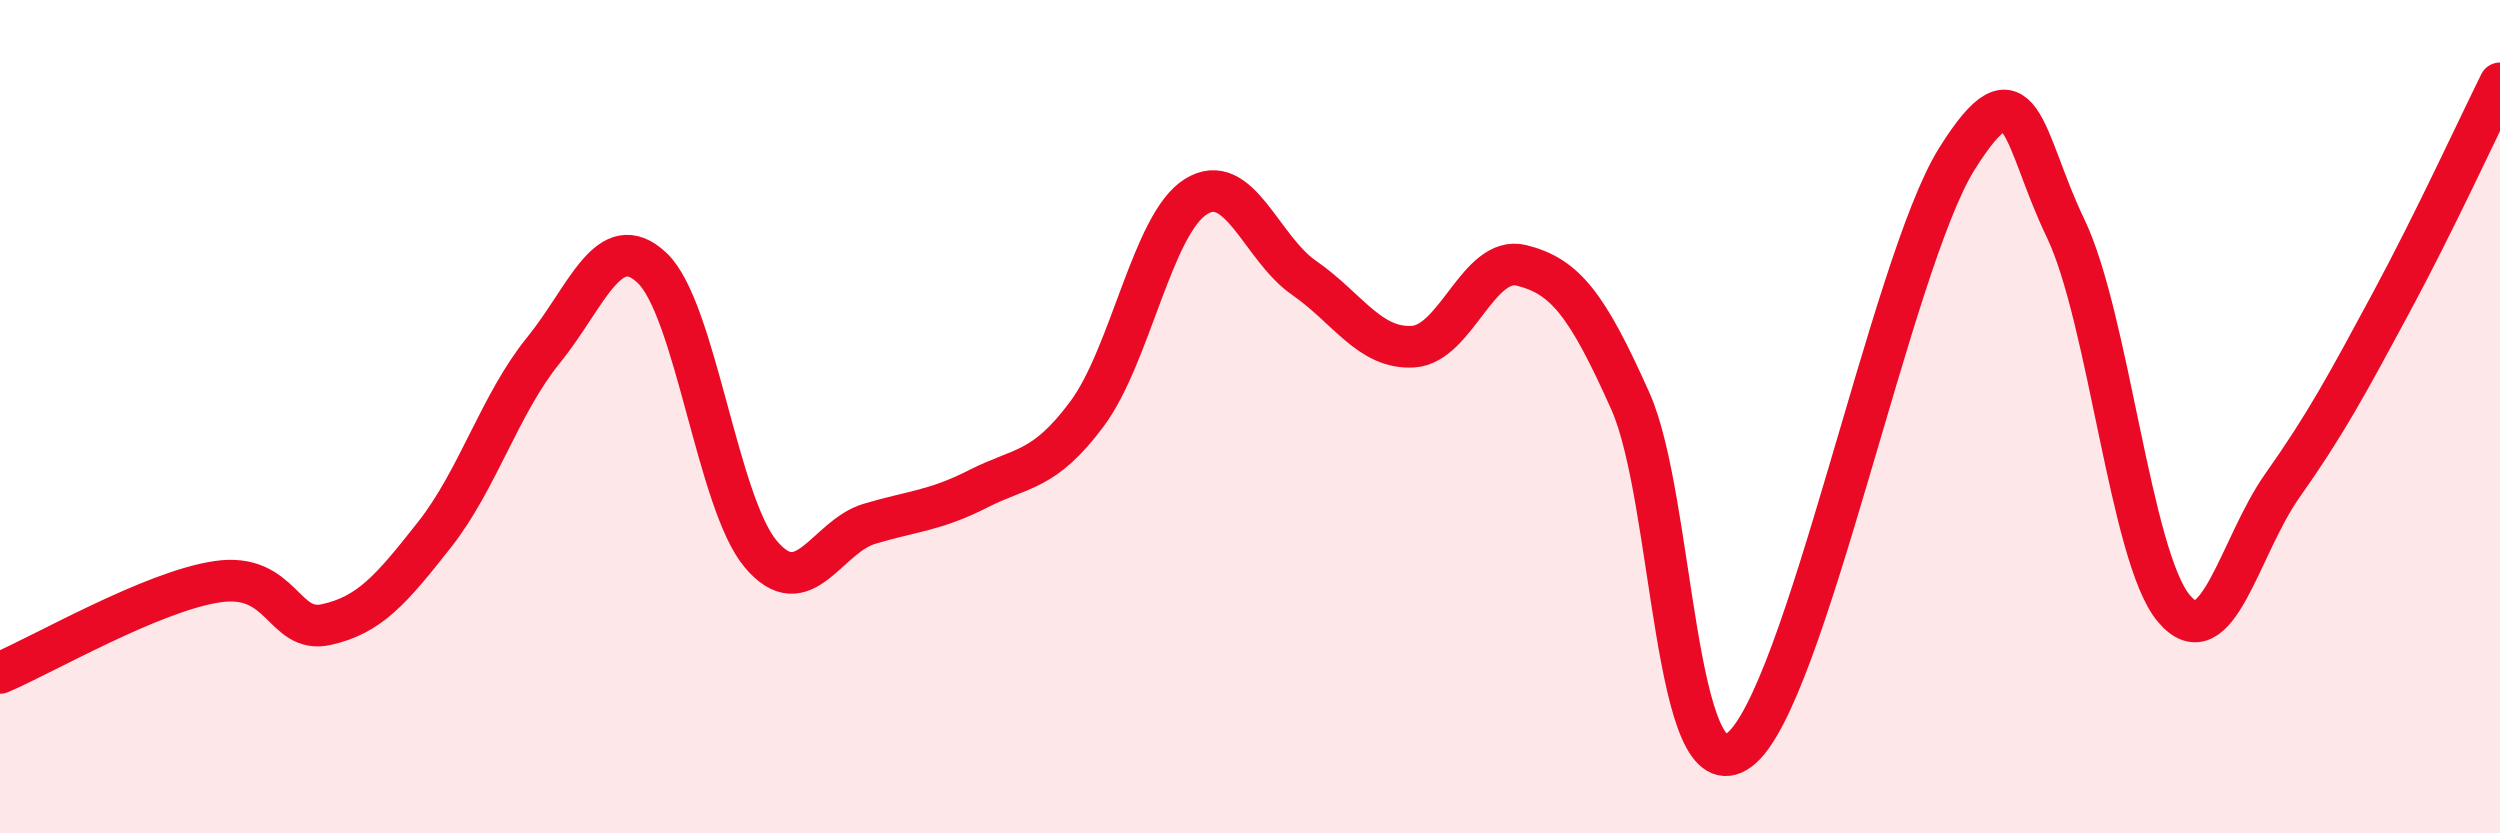
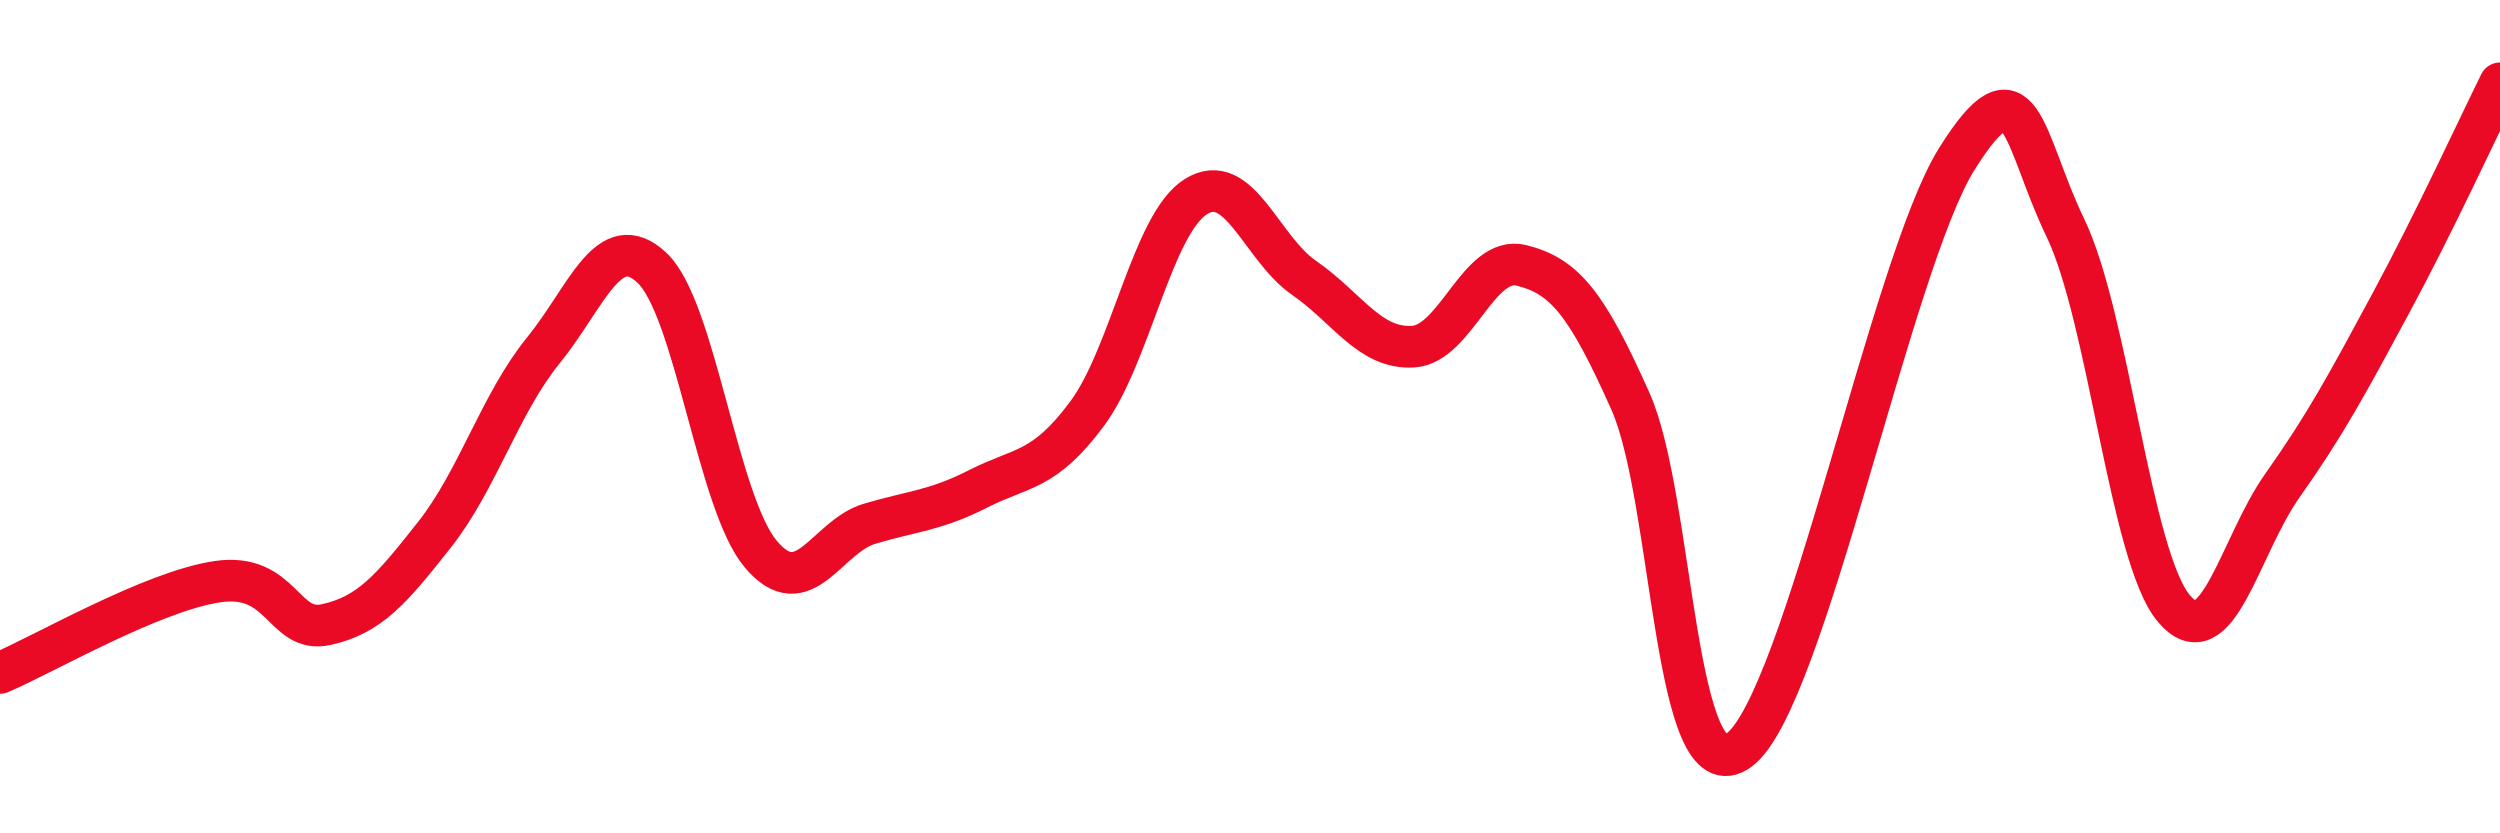
<svg xmlns="http://www.w3.org/2000/svg" width="60" height="20" viewBox="0 0 60 20">
-   <path d="M 0,16.15 C 1.04,15.71 3.65,14.19 5.22,13.96 C 6.79,13.73 6.79,15.22 7.83,14.99 C 8.87,14.76 9.39,14.15 10.43,12.83 C 11.47,11.51 12,9.69 13.04,8.41 C 14.08,7.13 14.61,5.45 15.65,6.43 C 16.69,7.41 17.22,12.07 18.26,13.3 C 19.3,14.53 19.83,12.88 20.87,12.57 C 21.91,12.26 22.44,12.26 23.48,11.73 C 24.52,11.2 25.05,11.33 26.09,9.93 C 27.13,8.53 27.66,5.37 28.7,4.72 C 29.74,4.07 30.26,5.95 31.3,6.67 C 32.34,7.39 32.87,8.38 33.91,8.32 C 34.95,8.26 35.48,6.11 36.52,6.37 C 37.56,6.63 38.09,7.3 39.13,9.63 C 40.17,11.96 40.17,19.16 41.74,18 C 43.31,16.84 45.39,6.33 46.96,3.82 C 48.53,1.31 48.53,3.31 49.57,5.47 C 50.61,7.63 51.13,13.36 52.17,14.6 C 53.21,15.84 53.74,13.12 54.78,11.65 C 55.82,10.18 56.35,9.19 57.39,7.26 C 58.43,5.33 59.48,3.05 60,2L60 20L0 20Z" fill="#EB0A25" opacity="0.1" stroke-linecap="round" stroke-linejoin="round" />
  <path d="M 0,16.15 C 1.04,15.71 3.65,14.19 5.22,13.96 C 6.79,13.73 6.79,15.22 7.83,14.99 C 8.87,14.76 9.39,14.15 10.43,12.83 C 11.47,11.51 12,9.69 13.04,8.41 C 14.08,7.13 14.61,5.45 15.65,6.43 C 16.69,7.41 17.22,12.07 18.26,13.3 C 19.3,14.53 19.83,12.88 20.87,12.57 C 21.91,12.26 22.44,12.26 23.48,11.73 C 24.52,11.2 25.05,11.33 26.09,9.93 C 27.13,8.53 27.66,5.37 28.7,4.72 C 29.74,4.07 30.26,5.95 31.3,6.67 C 32.34,7.39 32.87,8.38 33.91,8.32 C 34.95,8.26 35.48,6.11 36.52,6.37 C 37.56,6.63 38.09,7.3 39.13,9.63 C 40.17,11.96 40.17,19.16 41.74,18 C 43.31,16.84 45.39,6.33 46.96,3.82 C 48.53,1.31 48.53,3.31 49.57,5.47 C 50.61,7.63 51.13,13.36 52.17,14.6 C 53.21,15.84 53.74,13.12 54.78,11.65 C 55.82,10.18 56.35,9.19 57.39,7.26 C 58.43,5.33 59.48,3.05 60,2" stroke="#EB0A25" stroke-width="1" fill="none" stroke-linecap="round" stroke-linejoin="round" />
</svg>